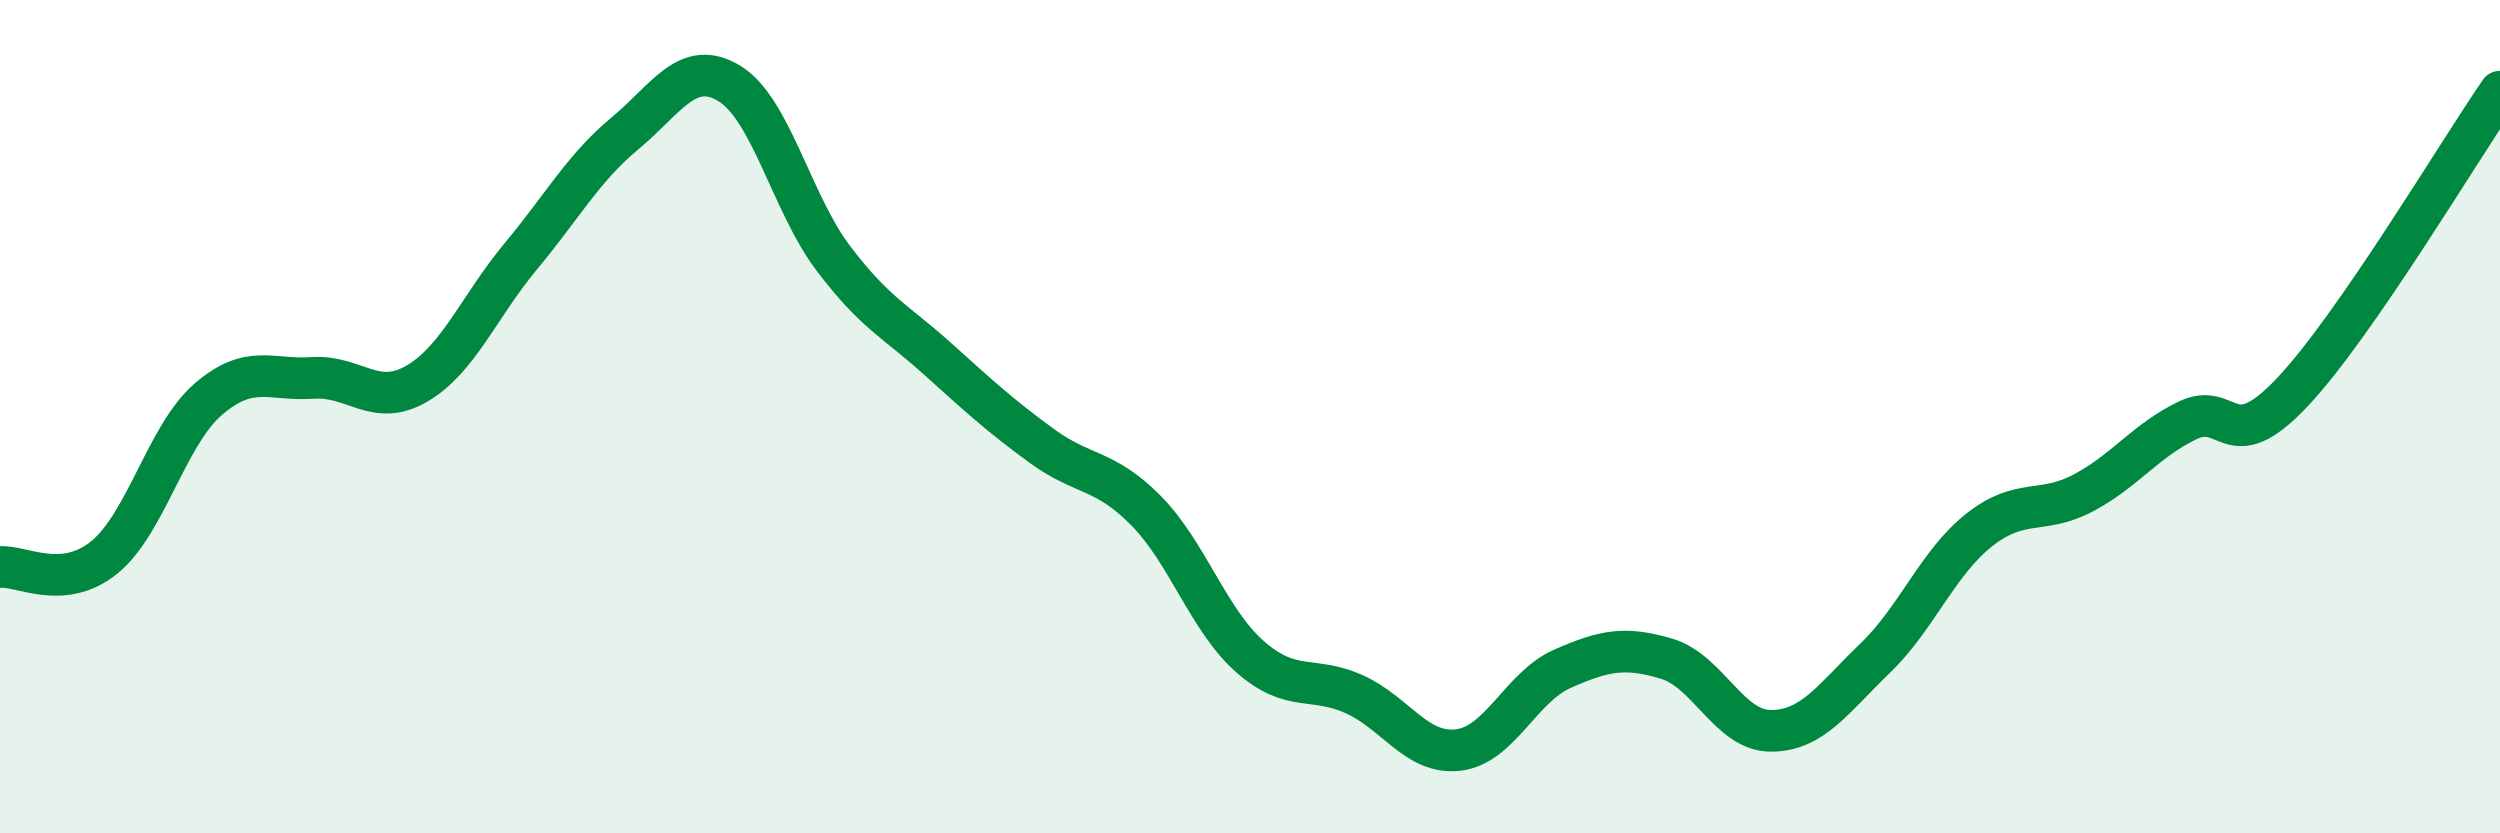
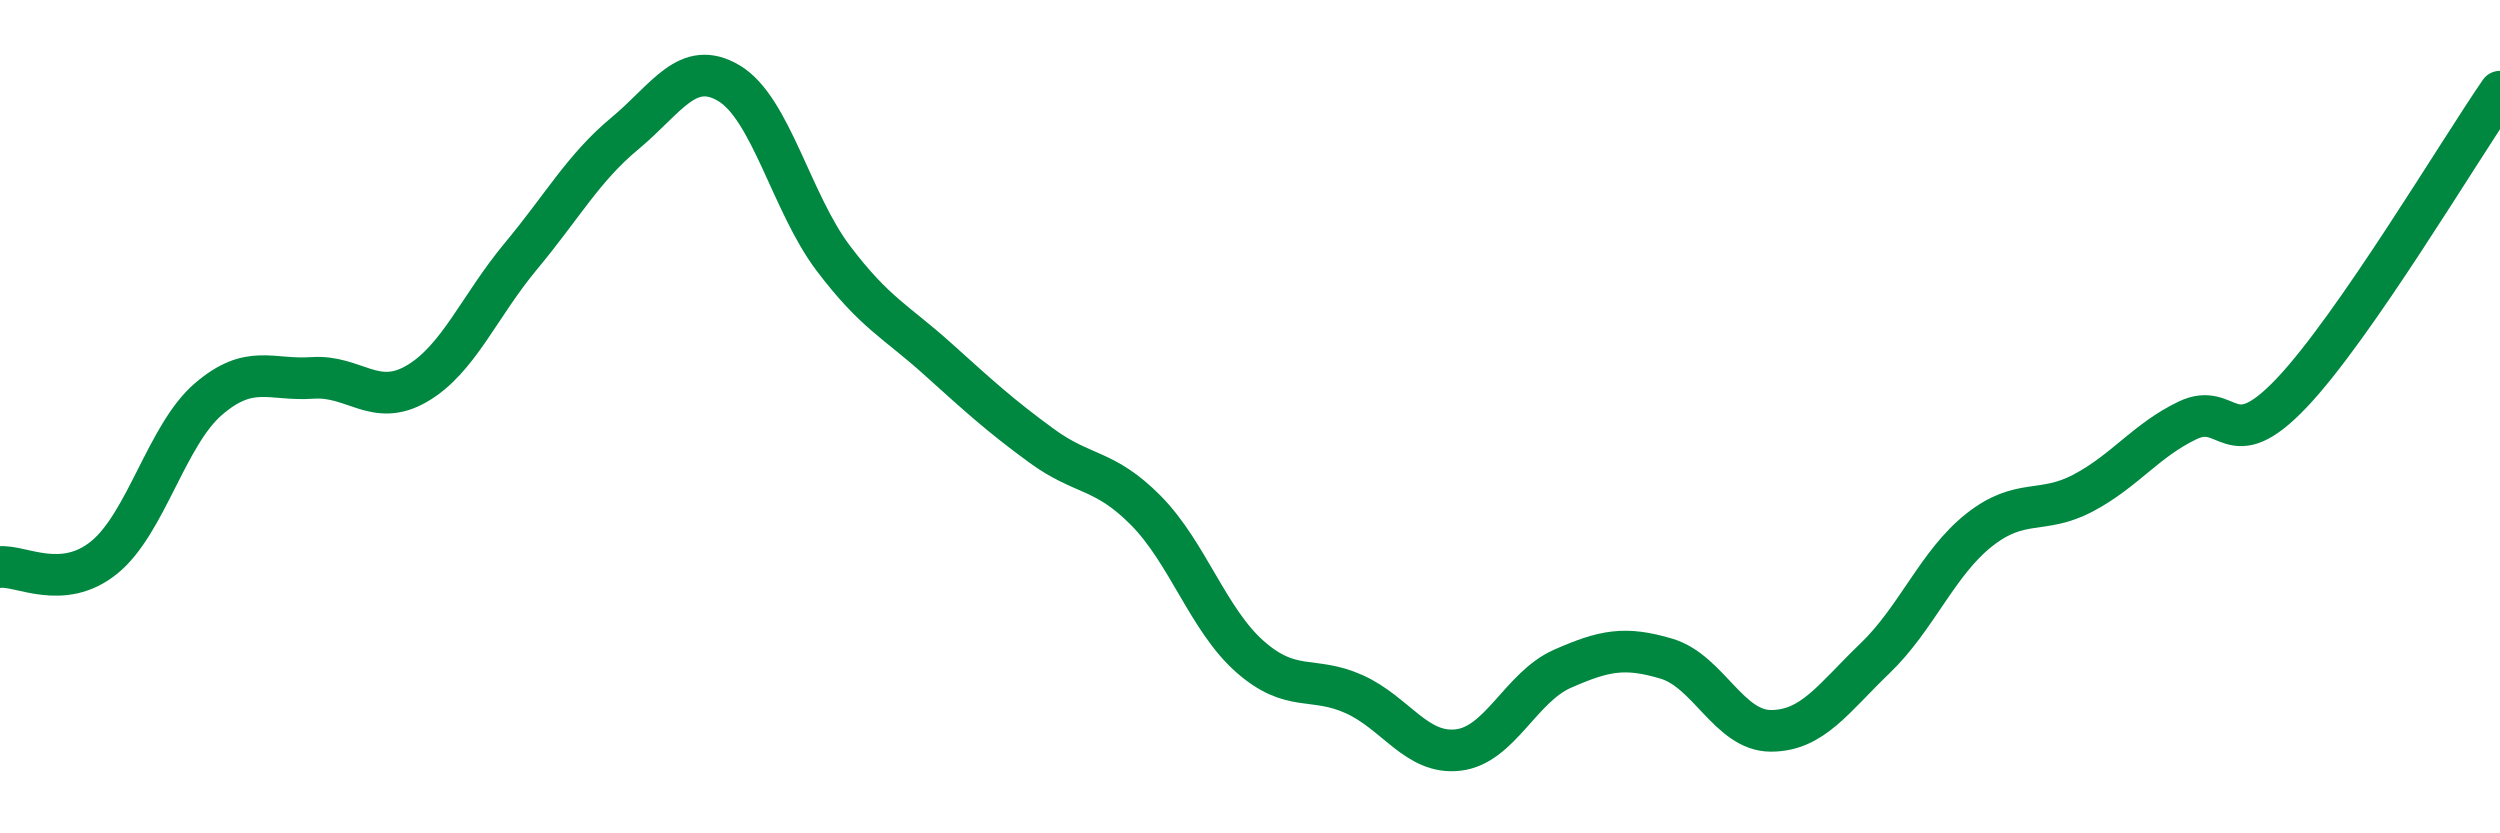
<svg xmlns="http://www.w3.org/2000/svg" width="60" height="20" viewBox="0 0 60 20">
-   <path d="M 0,13.61 C 0.5,13.56 1.5,14.19 2.5,13.38 C 3.5,12.57 4,10.44 5,9.58 C 6,8.72 6.5,9.14 7.5,9.07 C 8.5,9 9,9.79 10,9.21 C 11,8.63 11.5,7.35 12.5,6.15 C 13.5,4.95 14,4.03 15,3.2 C 16,2.37 16.5,1.4 17.5,2 C 18.5,2.6 19,4.88 20,6.2 C 21,7.52 21.5,7.71 22.5,8.61 C 23.5,9.51 24,9.97 25,10.7 C 26,11.43 26.5,11.24 27.5,12.25 C 28.5,13.26 29,14.88 30,15.76 C 31,16.64 31.5,16.21 32.5,16.66 C 33.5,17.11 34,18.12 35,18 C 36,17.88 36.5,16.49 37.5,16.05 C 38.5,15.61 39,15.51 40,15.81 C 41,16.11 41.5,17.54 42.5,17.54 C 43.5,17.54 44,16.76 45,15.8 C 46,14.84 46.5,13.51 47.5,12.72 C 48.5,11.93 49,12.36 50,11.83 C 51,11.3 51.5,10.57 52.5,10.09 C 53.5,9.61 53.5,11.01 55,9.43 C 56.5,7.85 59,3.65 60,2.2L60 20L0 20Z" fill="#008740" opacity="0.1" stroke-linecap="round" stroke-linejoin="round" />
  <path d="M 0,13.61 C 0.5,13.56 1.5,14.19 2.5,13.38 C 3.5,12.57 4,10.44 5,9.58 C 6,8.72 6.5,9.14 7.5,9.07 C 8.5,9 9,9.79 10,9.21 C 11,8.63 11.5,7.35 12.5,6.15 C 13.5,4.95 14,4.03 15,3.2 C 16,2.37 16.5,1.4 17.5,2 C 18.5,2.6 19,4.88 20,6.2 C 21,7.52 21.5,7.71 22.5,8.61 C 23.5,9.51 24,9.97 25,10.7 C 26,11.43 26.5,11.24 27.5,12.25 C 28.5,13.26 29,14.88 30,15.76 C 31,16.64 31.5,16.21 32.5,16.66 C 33.5,17.11 34,18.12 35,18 C 36,17.88 36.5,16.49 37.5,16.05 C 38.5,15.61 39,15.51 40,15.81 C 41,16.11 41.5,17.54 42.5,17.54 C 43.5,17.54 44,16.76 45,15.8 C 46,14.84 46.5,13.51 47.5,12.72 C 48.5,11.93 49,12.36 50,11.83 C 51,11.3 51.5,10.57 52.5,10.09 C 53.5,9.61 53.5,11.01 55,9.43 C 56.5,7.85 59,3.65 60,2.2" stroke="#008740" stroke-width="1" fill="none" stroke-linecap="round" stroke-linejoin="round" />
</svg>